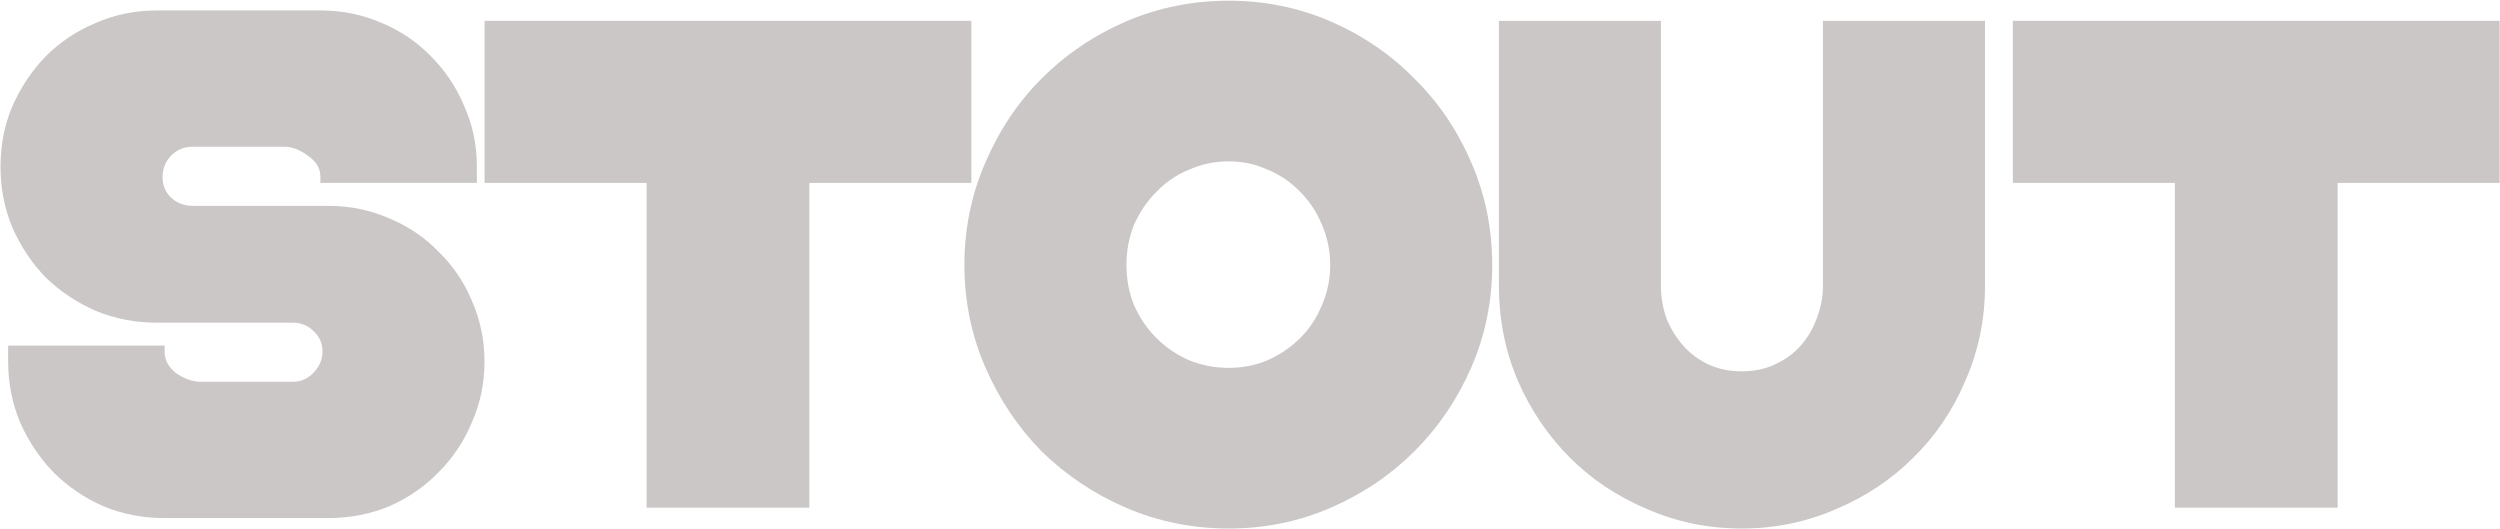
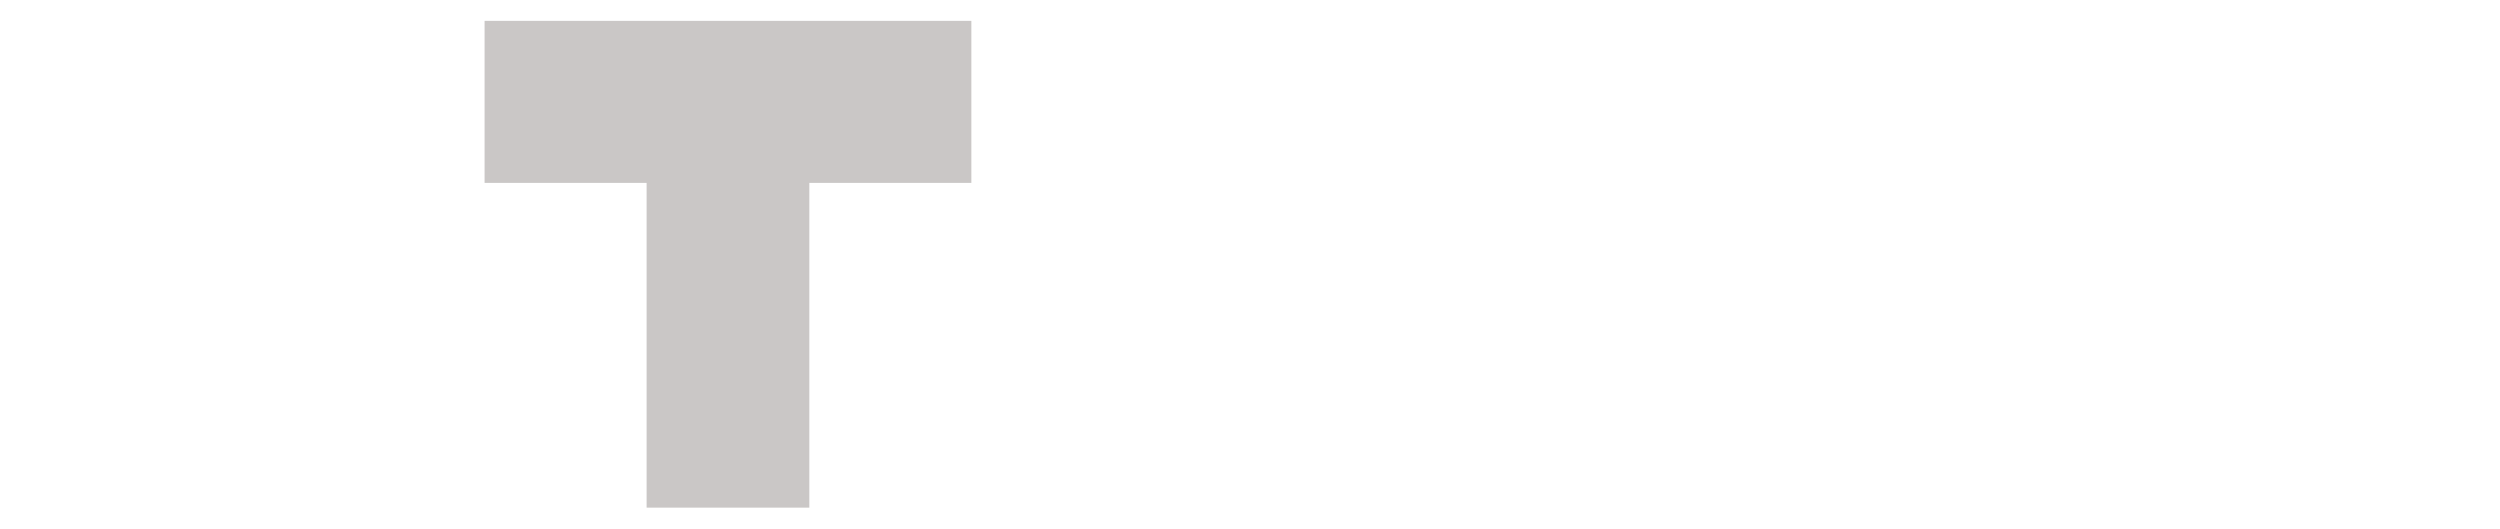
<svg xmlns="http://www.w3.org/2000/svg" width="2157" height="456" viewBox="0 0 2157 456" fill="none">
-   <path opacity="0.5" d="M2156.69 18V157.8H2016.89V438H1876.49V157.8H1736.69V18H2156.69Z" fill="#97908F" />
-   <path opacity="0.5" d="M1433.05 18V246.6C1433.05 256.2 1434.65 265.6 1437.85 274.8C1441.45 283.6 1446.25 291.4 1452.25 298.2C1458.25 305 1465.45 310.4 1473.85 314.4C1482.65 318.4 1492.25 320.4 1502.65 320.4C1513.45 320.4 1523.05 318.4 1531.45 314.4C1540.25 310.4 1547.65 305 1553.65 298.2C1559.65 291.4 1564.25 283.6 1567.45 274.8C1571.05 265.6 1572.85 256.2 1572.85 246.6V18H1712.65V246.6C1712.65 275.4 1707.05 302.6 1695.85 328.2C1685.05 353.8 1670.05 376 1650.85 394.8C1632.05 413.6 1609.85 428.4 1584.25 439.2C1558.65 450.4 1531.45 456 1502.65 456C1473.85 456 1446.65 450.4 1421.05 439.2C1395.45 428.4 1373.25 413.6 1354.45 394.8C1335.65 376 1320.65 353.8 1309.45 328.2C1298.65 302.6 1293.25 275.4 1293.25 246.6V18H1433.05Z" fill="#97908F" />
-   <path opacity="0.5" d="M1060.09 456C1028.89 456 999.294 450 971.294 438C943.694 426 919.494 409.8 898.694 389.4C878.294 368.6 862.094 344.4 850.094 316.8C838.094 289.2 832.094 259.8 832.094 228.6C832.094 197.4 838.094 168 850.094 140.4C862.094 112.4 878.294 88.2 898.694 67.8C919.494 47 943.694 30.6 971.294 18.6C999.294 6.6 1028.89 0.6 1060.09 0.6C1091.29 0.6 1120.69 6.6 1148.29 18.6C1175.89 30.6 1199.89 47 1220.29 67.8C1241.09 88.2 1257.49 112.4 1269.49 140.4C1281.49 168 1287.49 197.4 1287.49 228.6C1287.49 259.8 1281.49 289.2 1269.49 316.8C1257.49 344.4 1241.09 368.6 1220.29 389.4C1199.89 409.8 1175.89 426 1148.29 438C1120.69 450 1091.29 456 1060.09 456ZM1060.09 317.4C1072.09 317.4 1083.29 315.2 1093.69 310.8C1104.49 306 1113.89 299.6 1121.89 291.6C1129.89 283.6 1136.09 274.2 1140.49 263.4C1145.29 252.6 1147.69 241 1147.69 228.6C1147.69 216.2 1145.29 204.6 1140.49 193.8C1136.09 183 1129.89 173.6 1121.89 165.6C1113.89 157.2 1104.49 150.8 1093.69 146.4C1083.29 141.6 1072.09 139.2 1060.09 139.2C1048.09 139.2 1036.69 141.6 1025.89 146.4C1015.09 150.8 1005.69 157.2 997.694 165.6C989.694 173.6 983.294 183 978.494 193.8C974.094 204.6 971.894 216.2 971.894 228.6C971.894 241 974.094 252.6 978.494 263.4C983.294 274.2 989.694 283.6 997.694 291.6C1005.69 299.6 1015.09 306 1025.89 310.8C1036.69 315.2 1048.09 317.4 1060.09 317.4Z" fill="#97908F" />
  <path opacity="0.5" d="M838.094 18V157.8H698.294V438H557.894V157.8H418.094V18H838.094Z" fill="#97908F" />
-   <path opacity="0.5" d="M276.438 157.8V152.4C276.438 145.2 272.838 139.2 265.638 134.4C258.838 129.2 252.038 126.6 245.238 126.6H166.038C158.838 126.6 152.638 129.2 147.438 134.4C142.638 139.6 140.238 145.8 140.238 153C140.238 159.8 142.638 165.6 147.438 170.4C152.638 175.2 158.838 177.6 166.038 177.6H283.038C301.838 177.6 319.438 181.2 335.838 188.4C352.238 195.2 366.438 204.8 378.438 217.2C390.838 229.2 400.438 243.4 407.238 259.8C414.438 276.2 418.038 293.6 418.038 312C418.038 330.4 414.438 347.8 407.238 364.2C400.438 380.6 390.838 395 378.438 407.4C366.438 419.8 352.238 429.6 335.838 436.8C319.438 443.6 301.838 447 283.038 447H142.038C123.238 447 105.638 443.6 89.237 436.8C72.838 429.6 58.438 419.8 46.038 407.4C34.038 395 24.438 380.6 17.238 364.2C10.438 347.8 7.037 330.4 7.037 312V298.2H142.038V303.6C142.038 310.8 145.438 317 152.238 322.2C159.438 327 166.438 329.4 173.238 329.4H252.438C259.638 329.4 265.638 326.8 270.438 321.6C275.638 316.4 278.238 310.2 278.238 303C278.238 296.2 275.638 290.4 270.438 285.6C265.638 280.8 259.638 278.4 252.438 278.4H135.438C116.638 278.4 99.037 275 82.638 268.2C66.237 261 51.837 251.4 39.438 239.4C27.438 227 17.837 212.6 10.637 196.2C3.837 179.8 0.438 162.4 0.438 144C0.438 125.2 3.837 107.8 10.637 91.8C17.837 75.4 27.438 61 39.438 48.6C51.837 36.2 66.237 26.6 82.638 19.8C99.037 12.6 116.638 9 135.438 9H276.438C295.238 9 312.838 12.6 329.238 19.8C345.638 26.6 359.838 36.2 371.838 48.6C384.238 61 393.838 75.4 400.638 91.8C407.838 107.8 411.438 125.2 411.438 144V157.8H276.438Z" fill="#97908F" />
</svg>